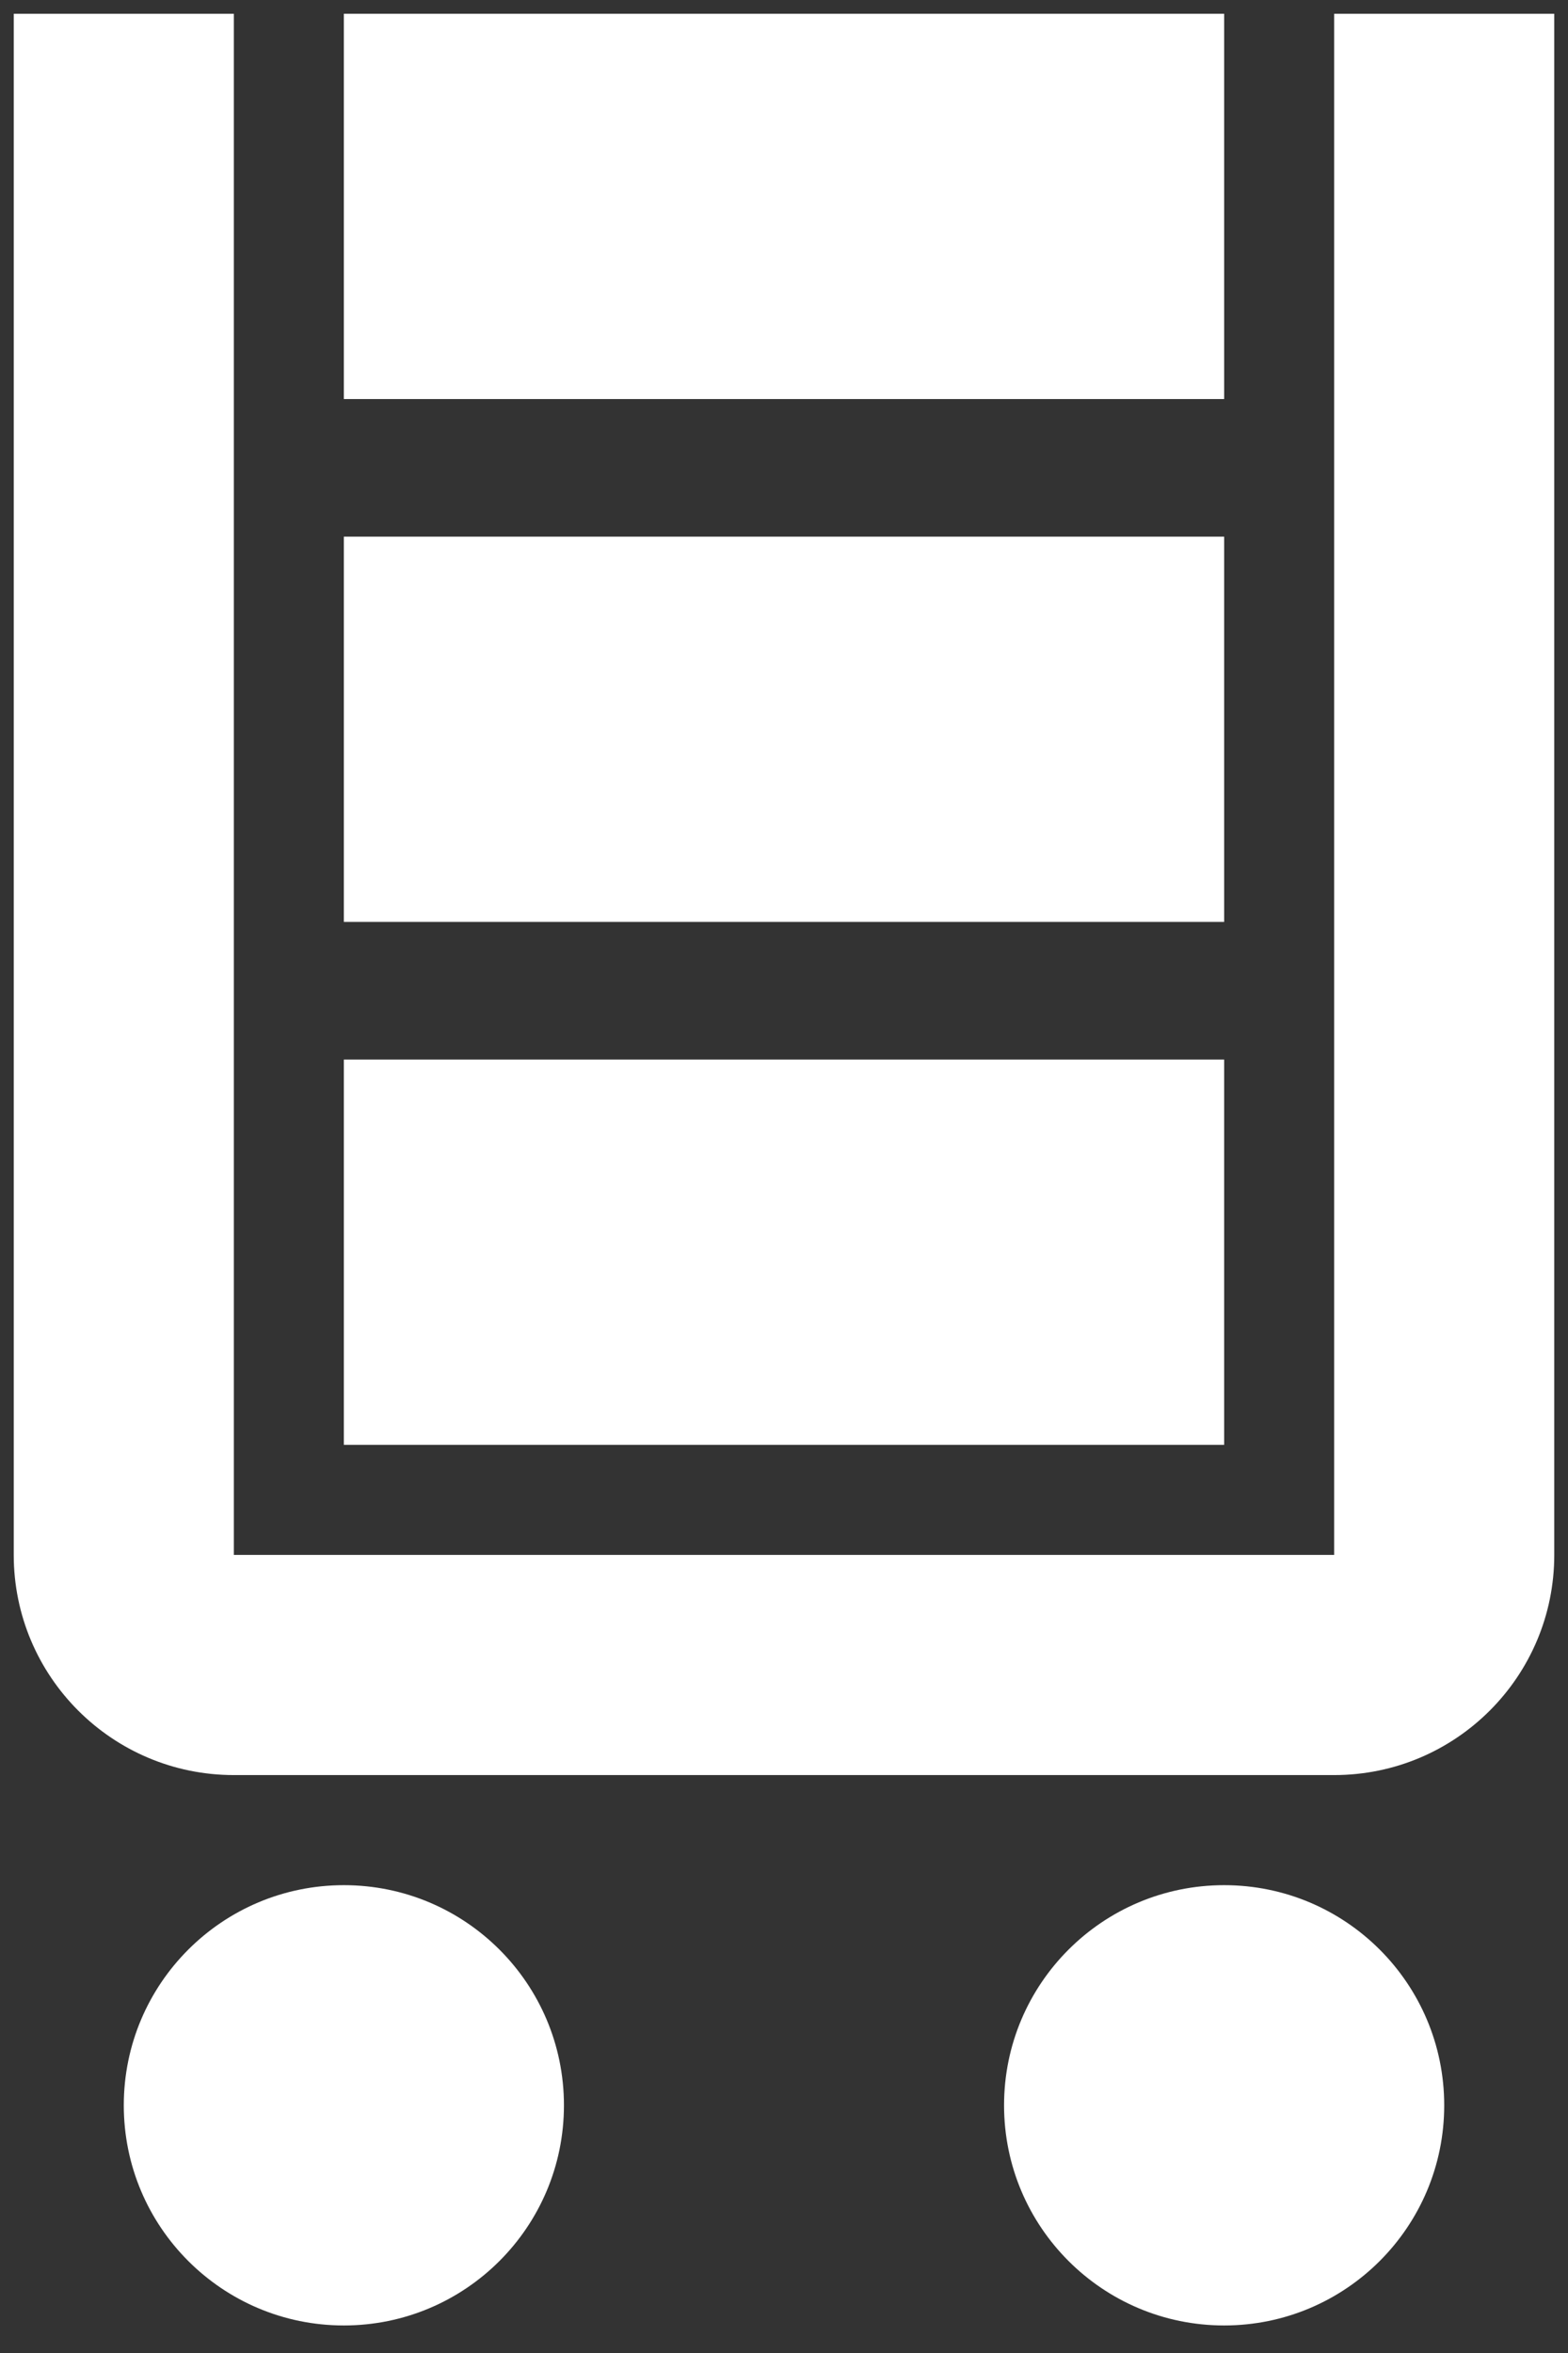
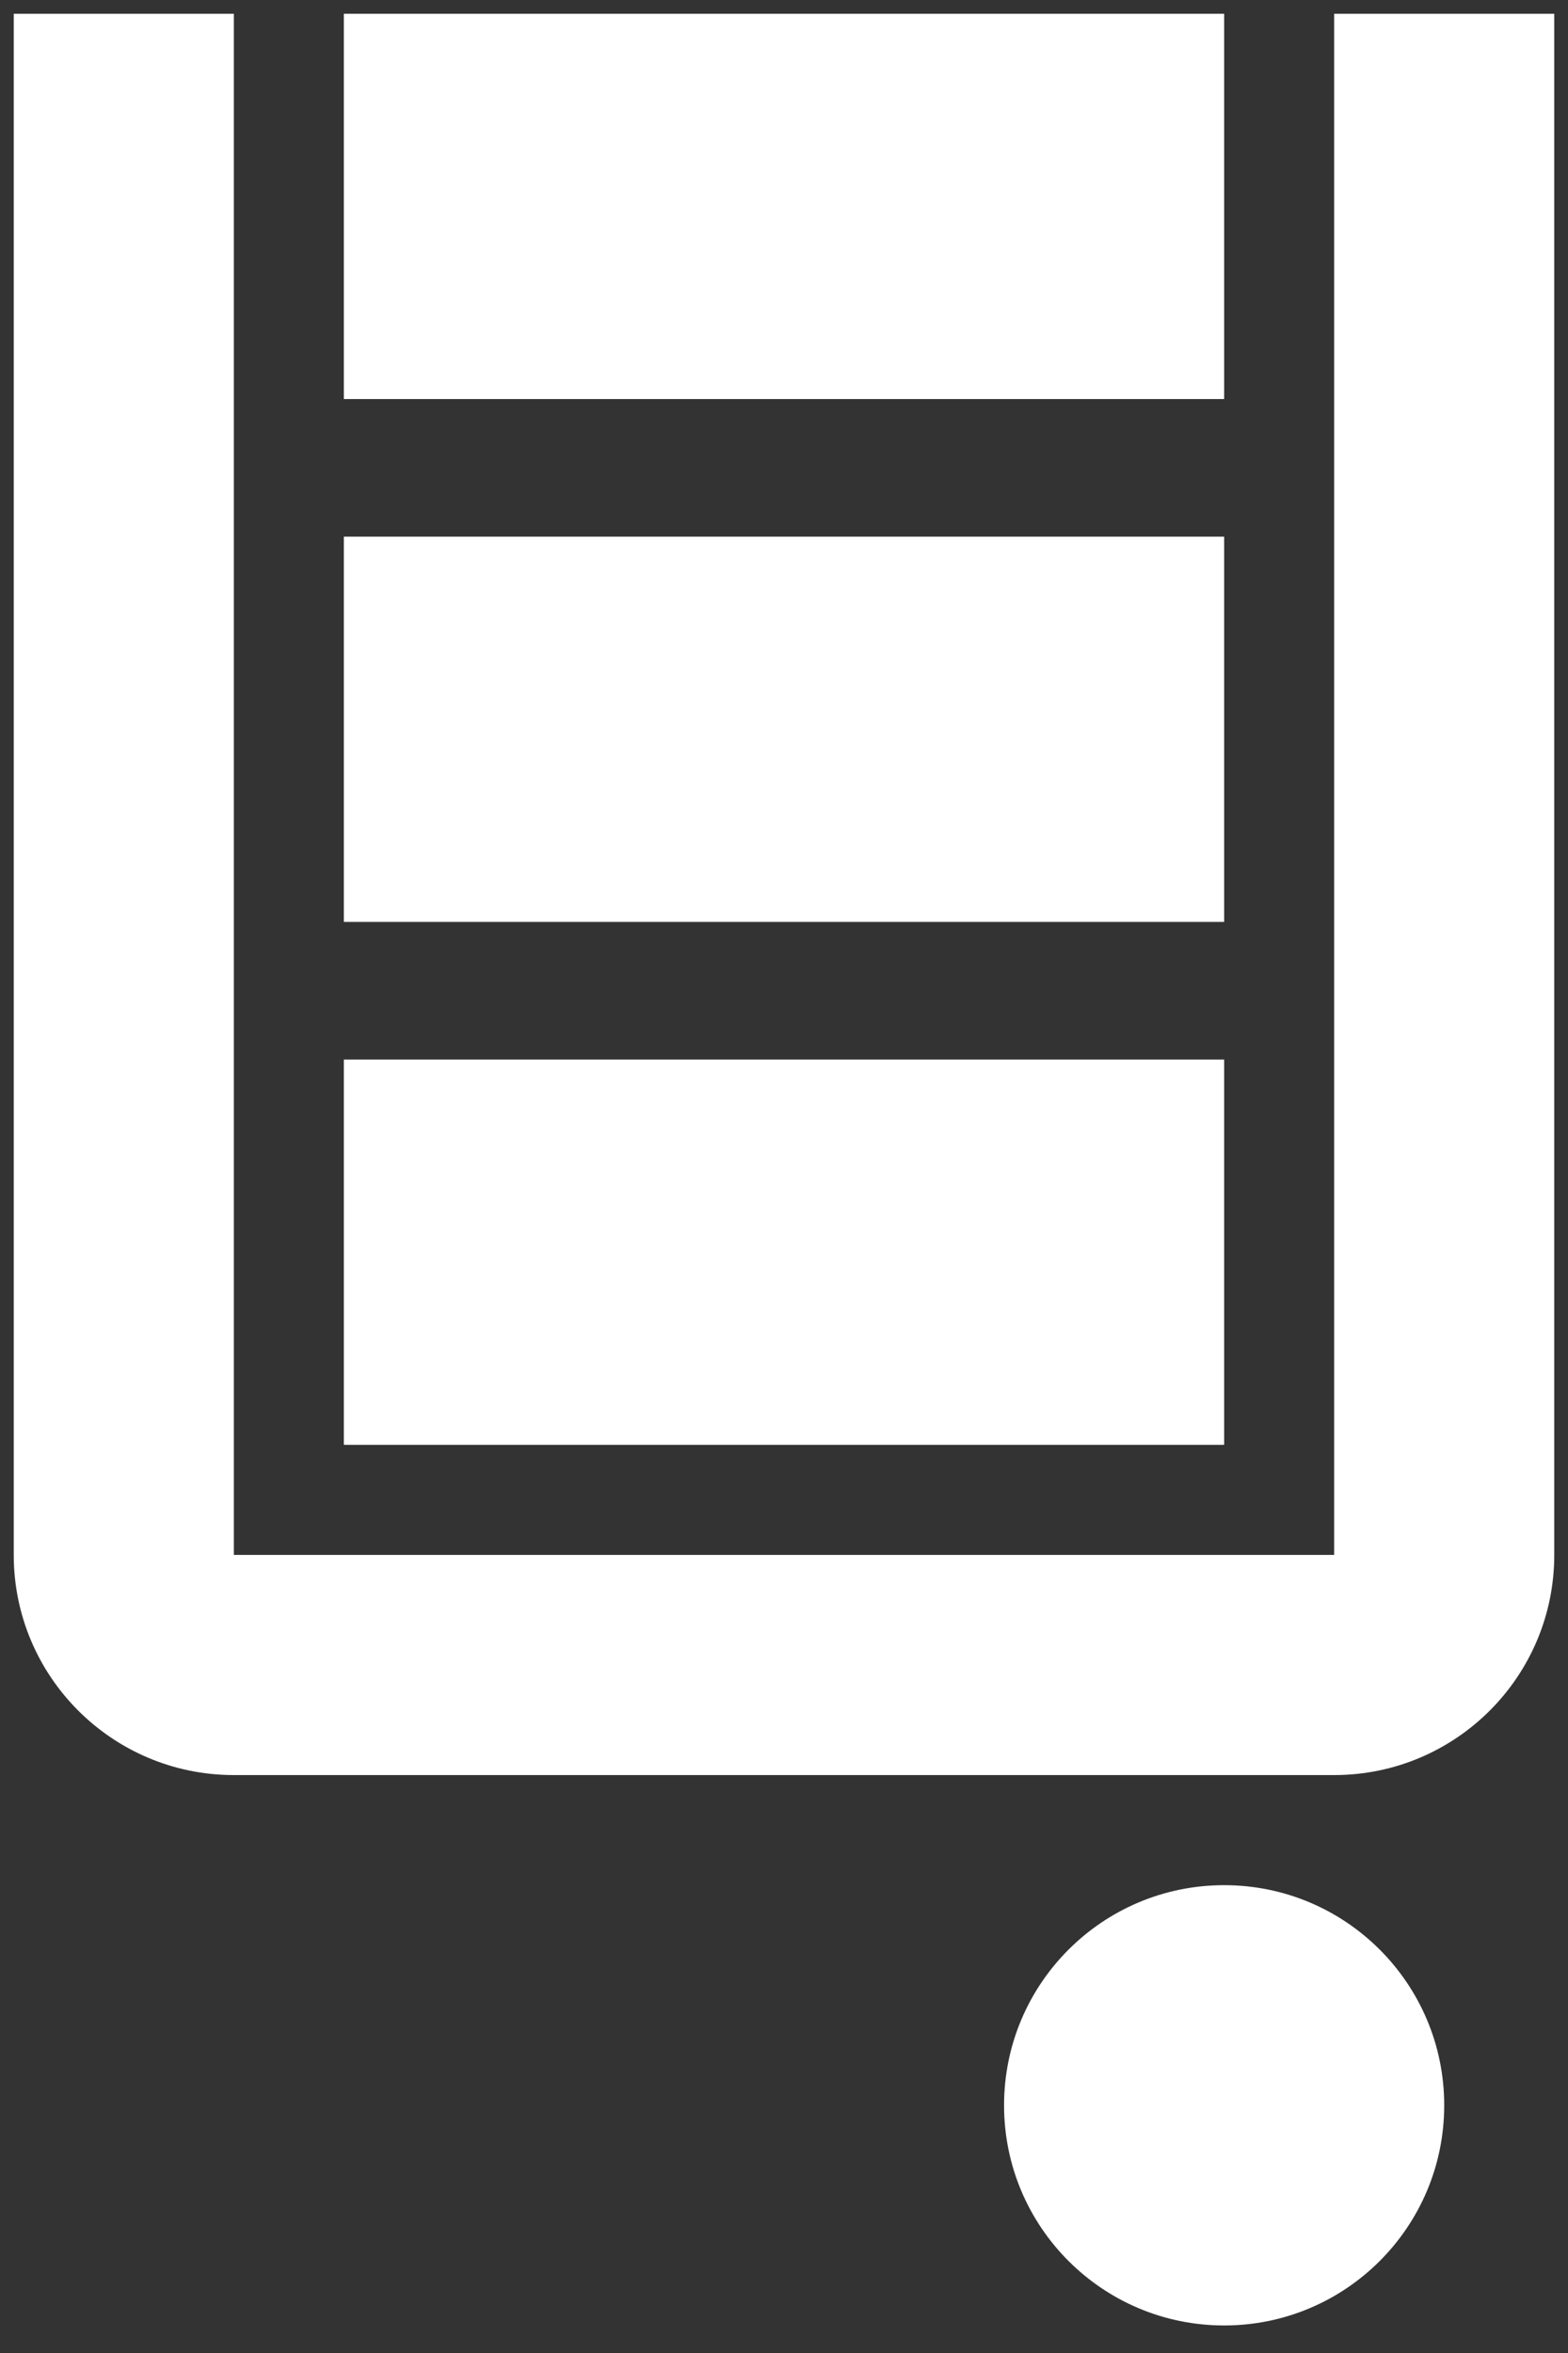
<svg xmlns="http://www.w3.org/2000/svg" width="38" height="57" viewBox="0 0 38 57" fill="none">
  <rect x="0" y="0" width="38" height="57" fill="#333333" stroke="none" />
  <path d="M5.667 0.333H0.333V37.667C0.333 40.612 2.721 43 5.667 43H32.333C35.279 43 37.667 40.612 37.667 37.667V0.333H32.333V37.667H5.667V0.333Z" fill="white" />
-   <path d="M13.667 51C13.667 53.946 11.279 56.333 8.333 56.333C5.388 56.333 3 53.946 3 51C3 48.054 5.388 45.667 8.333 45.667C11.279 45.667 13.667 48.054 13.667 51Z" fill="white" />
  <path d="M35 51C35 53.946 32.612 56.333 29.667 56.333C26.721 56.333 24.333 53.946 24.333 51C24.333 48.054 26.721 45.667 29.667 45.667C32.612 45.667 35 48.054 35 51Z" fill="white" />
  <path d="M8.333 25.667H29.667V35H8.333V25.667Z" fill="white" />
  <path d="M8.333 0.333H29.667V9.667H8.333V0.333Z" fill="white" />
  <path d="M8.333 13H29.667V22.333H8.333V13Z" fill="white" />
</svg>